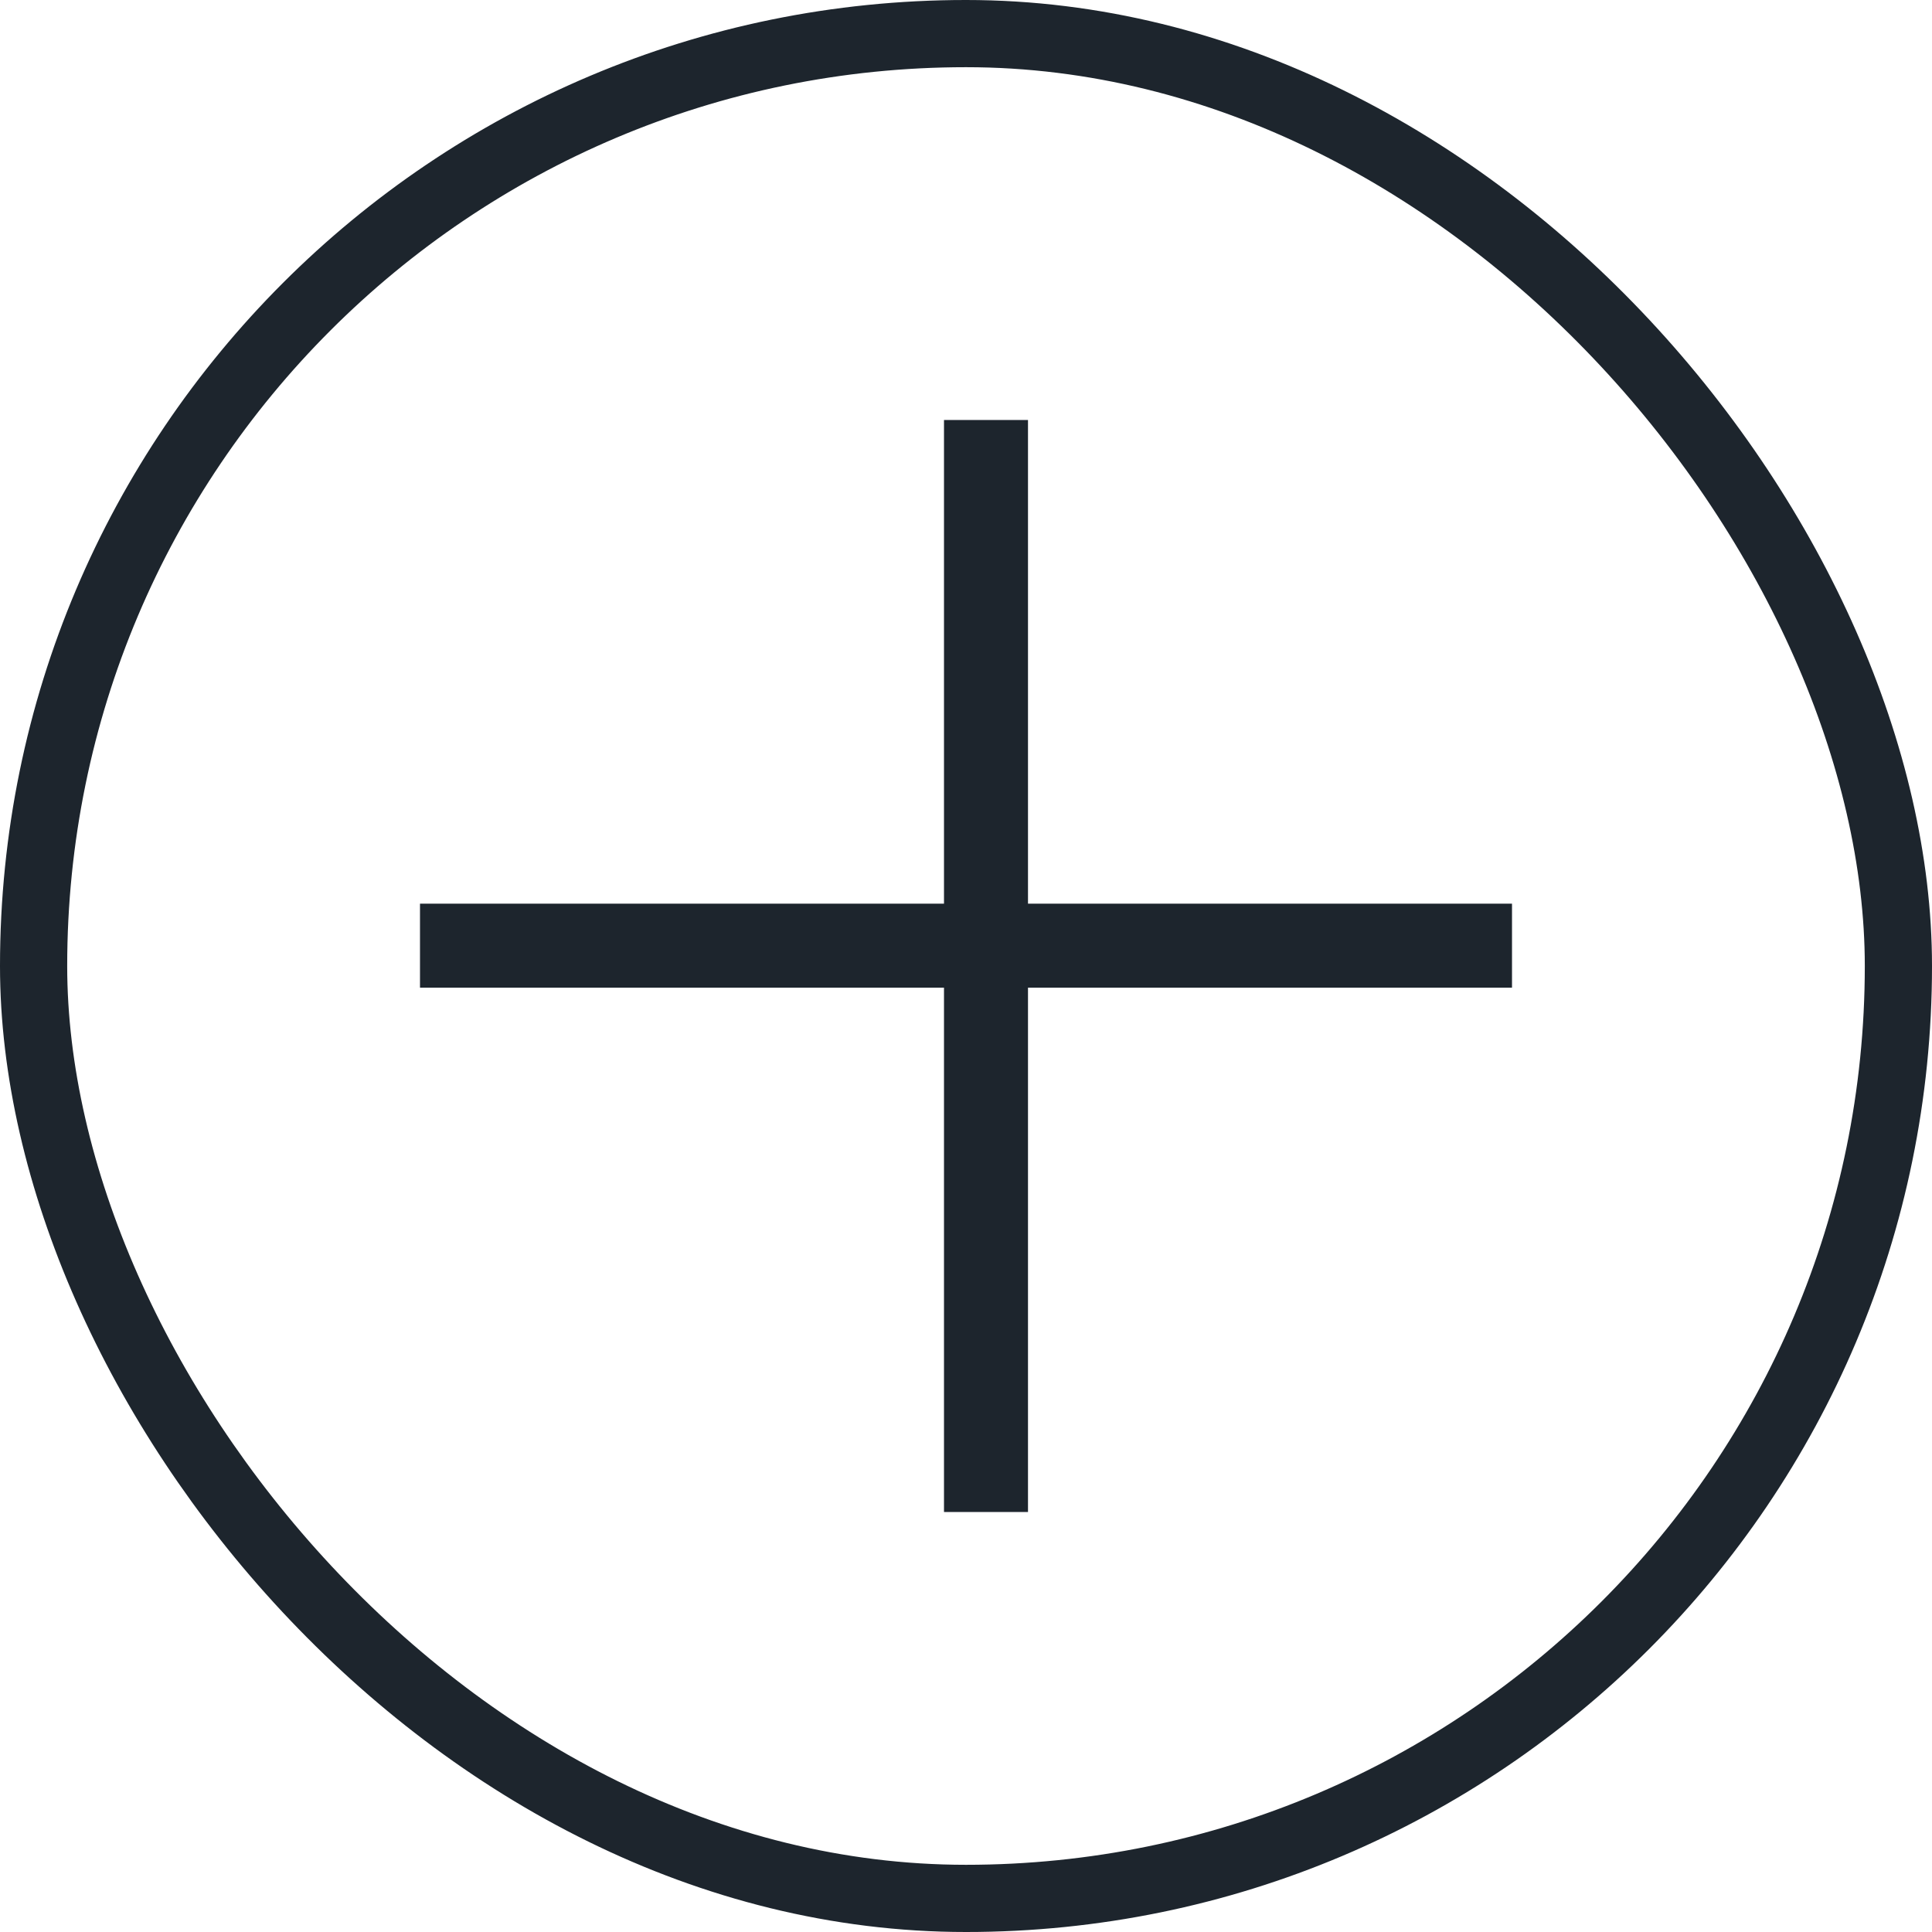
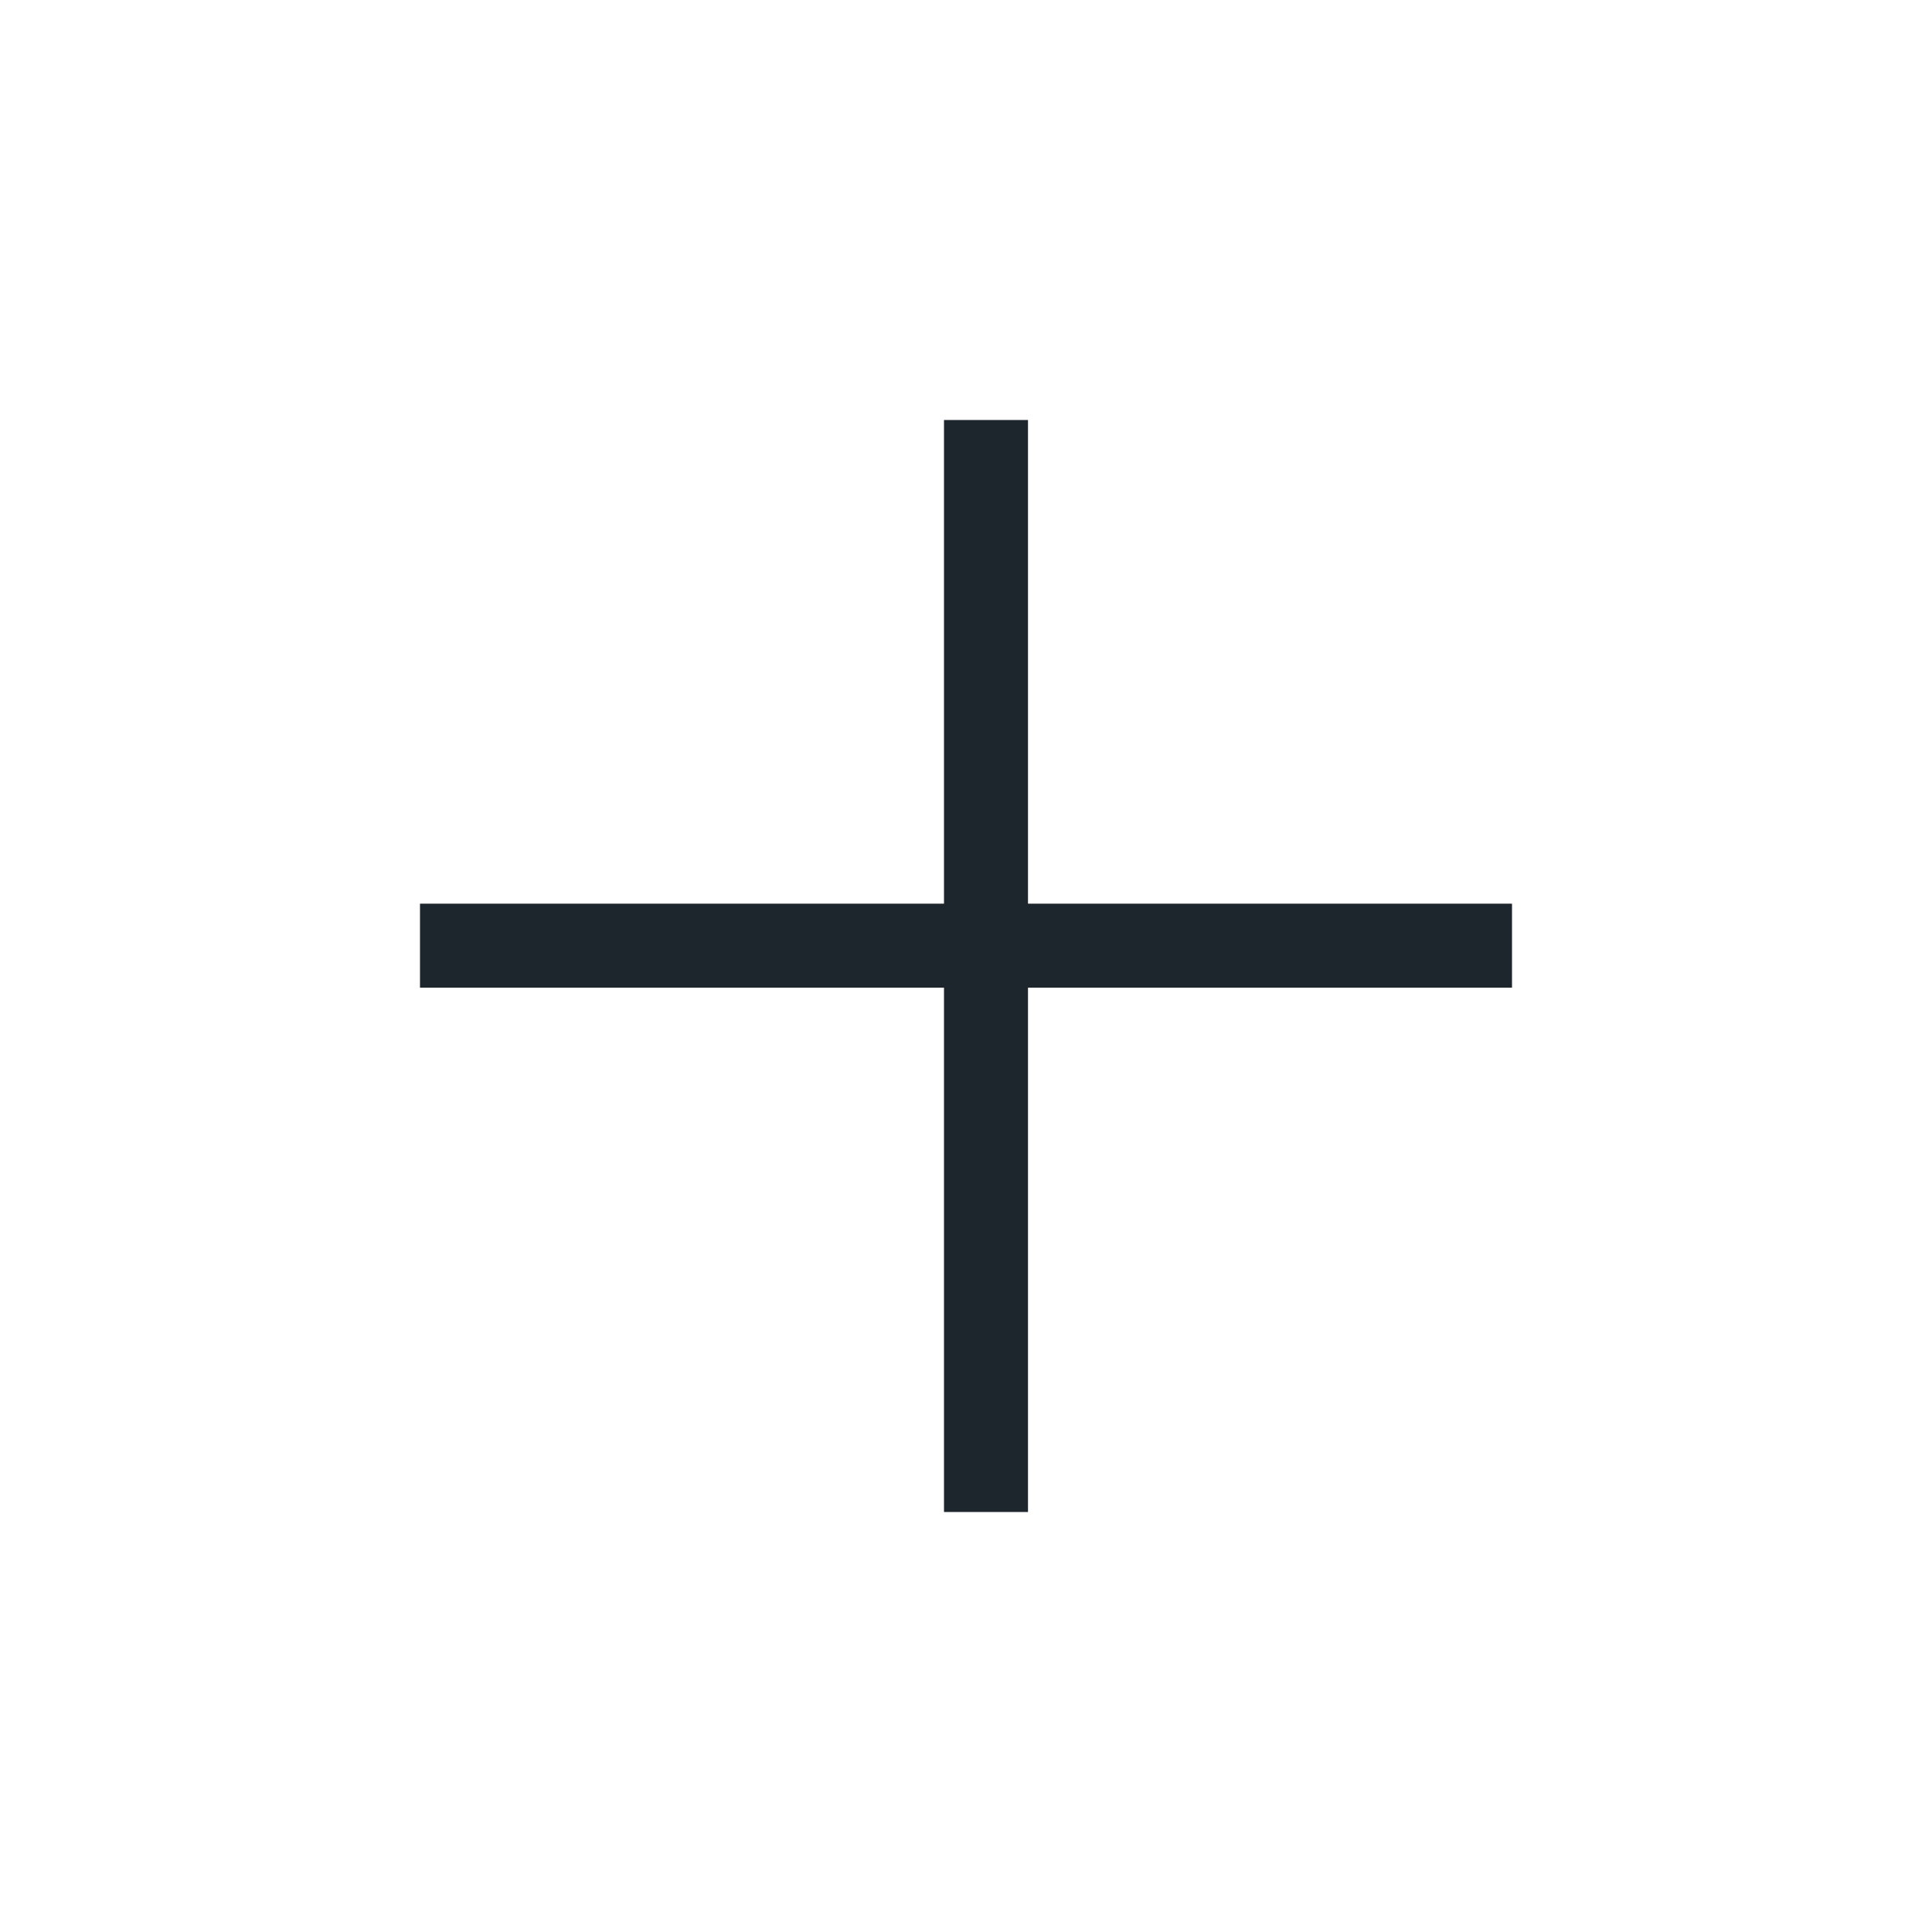
<svg xmlns="http://www.w3.org/2000/svg" width="23" height="23" viewBox="0 0 23 23" fill="none">
-   <rect x="0.4" y="0.4" width="22.2" height="22.2" rx="11.1" stroke="#1D252D" stroke-width="0.8" />
  <line x1="11.738" y1="5" x2="11.738" y2="18" stroke="#1D252D" />
  <line x1="5" y1="11.258" x2="18" y2="11.258" stroke="#1D252D" />
</svg>